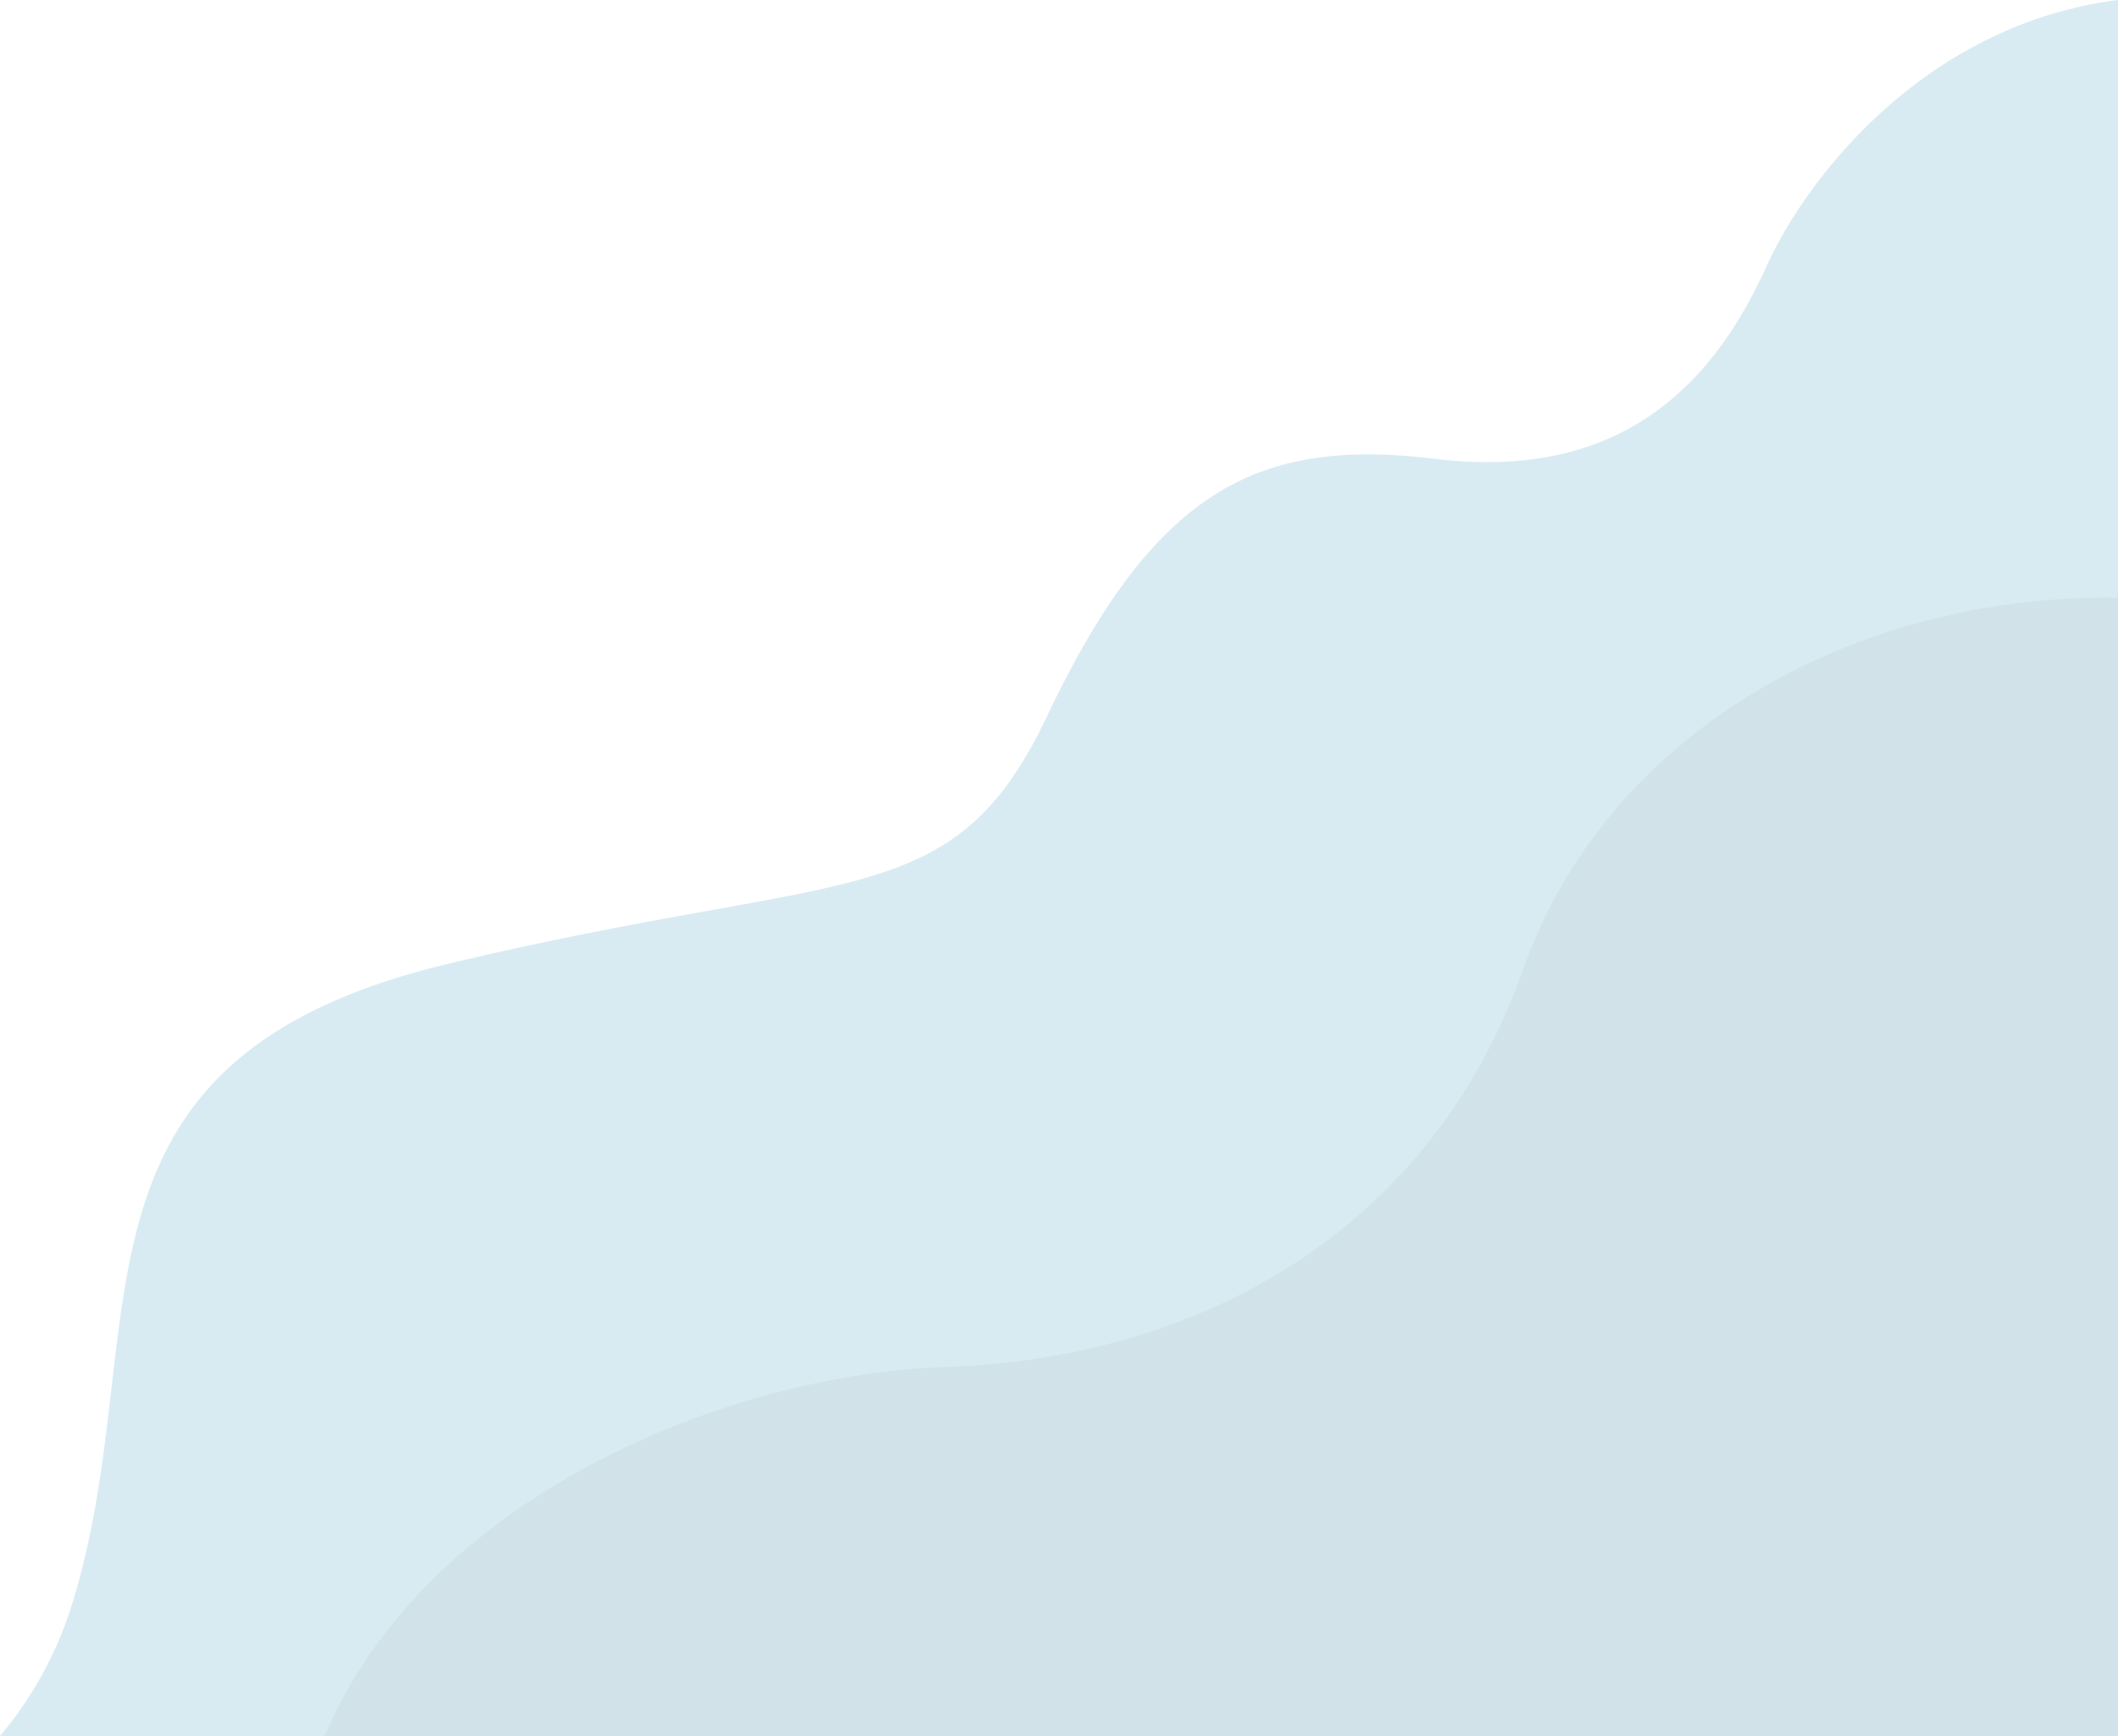
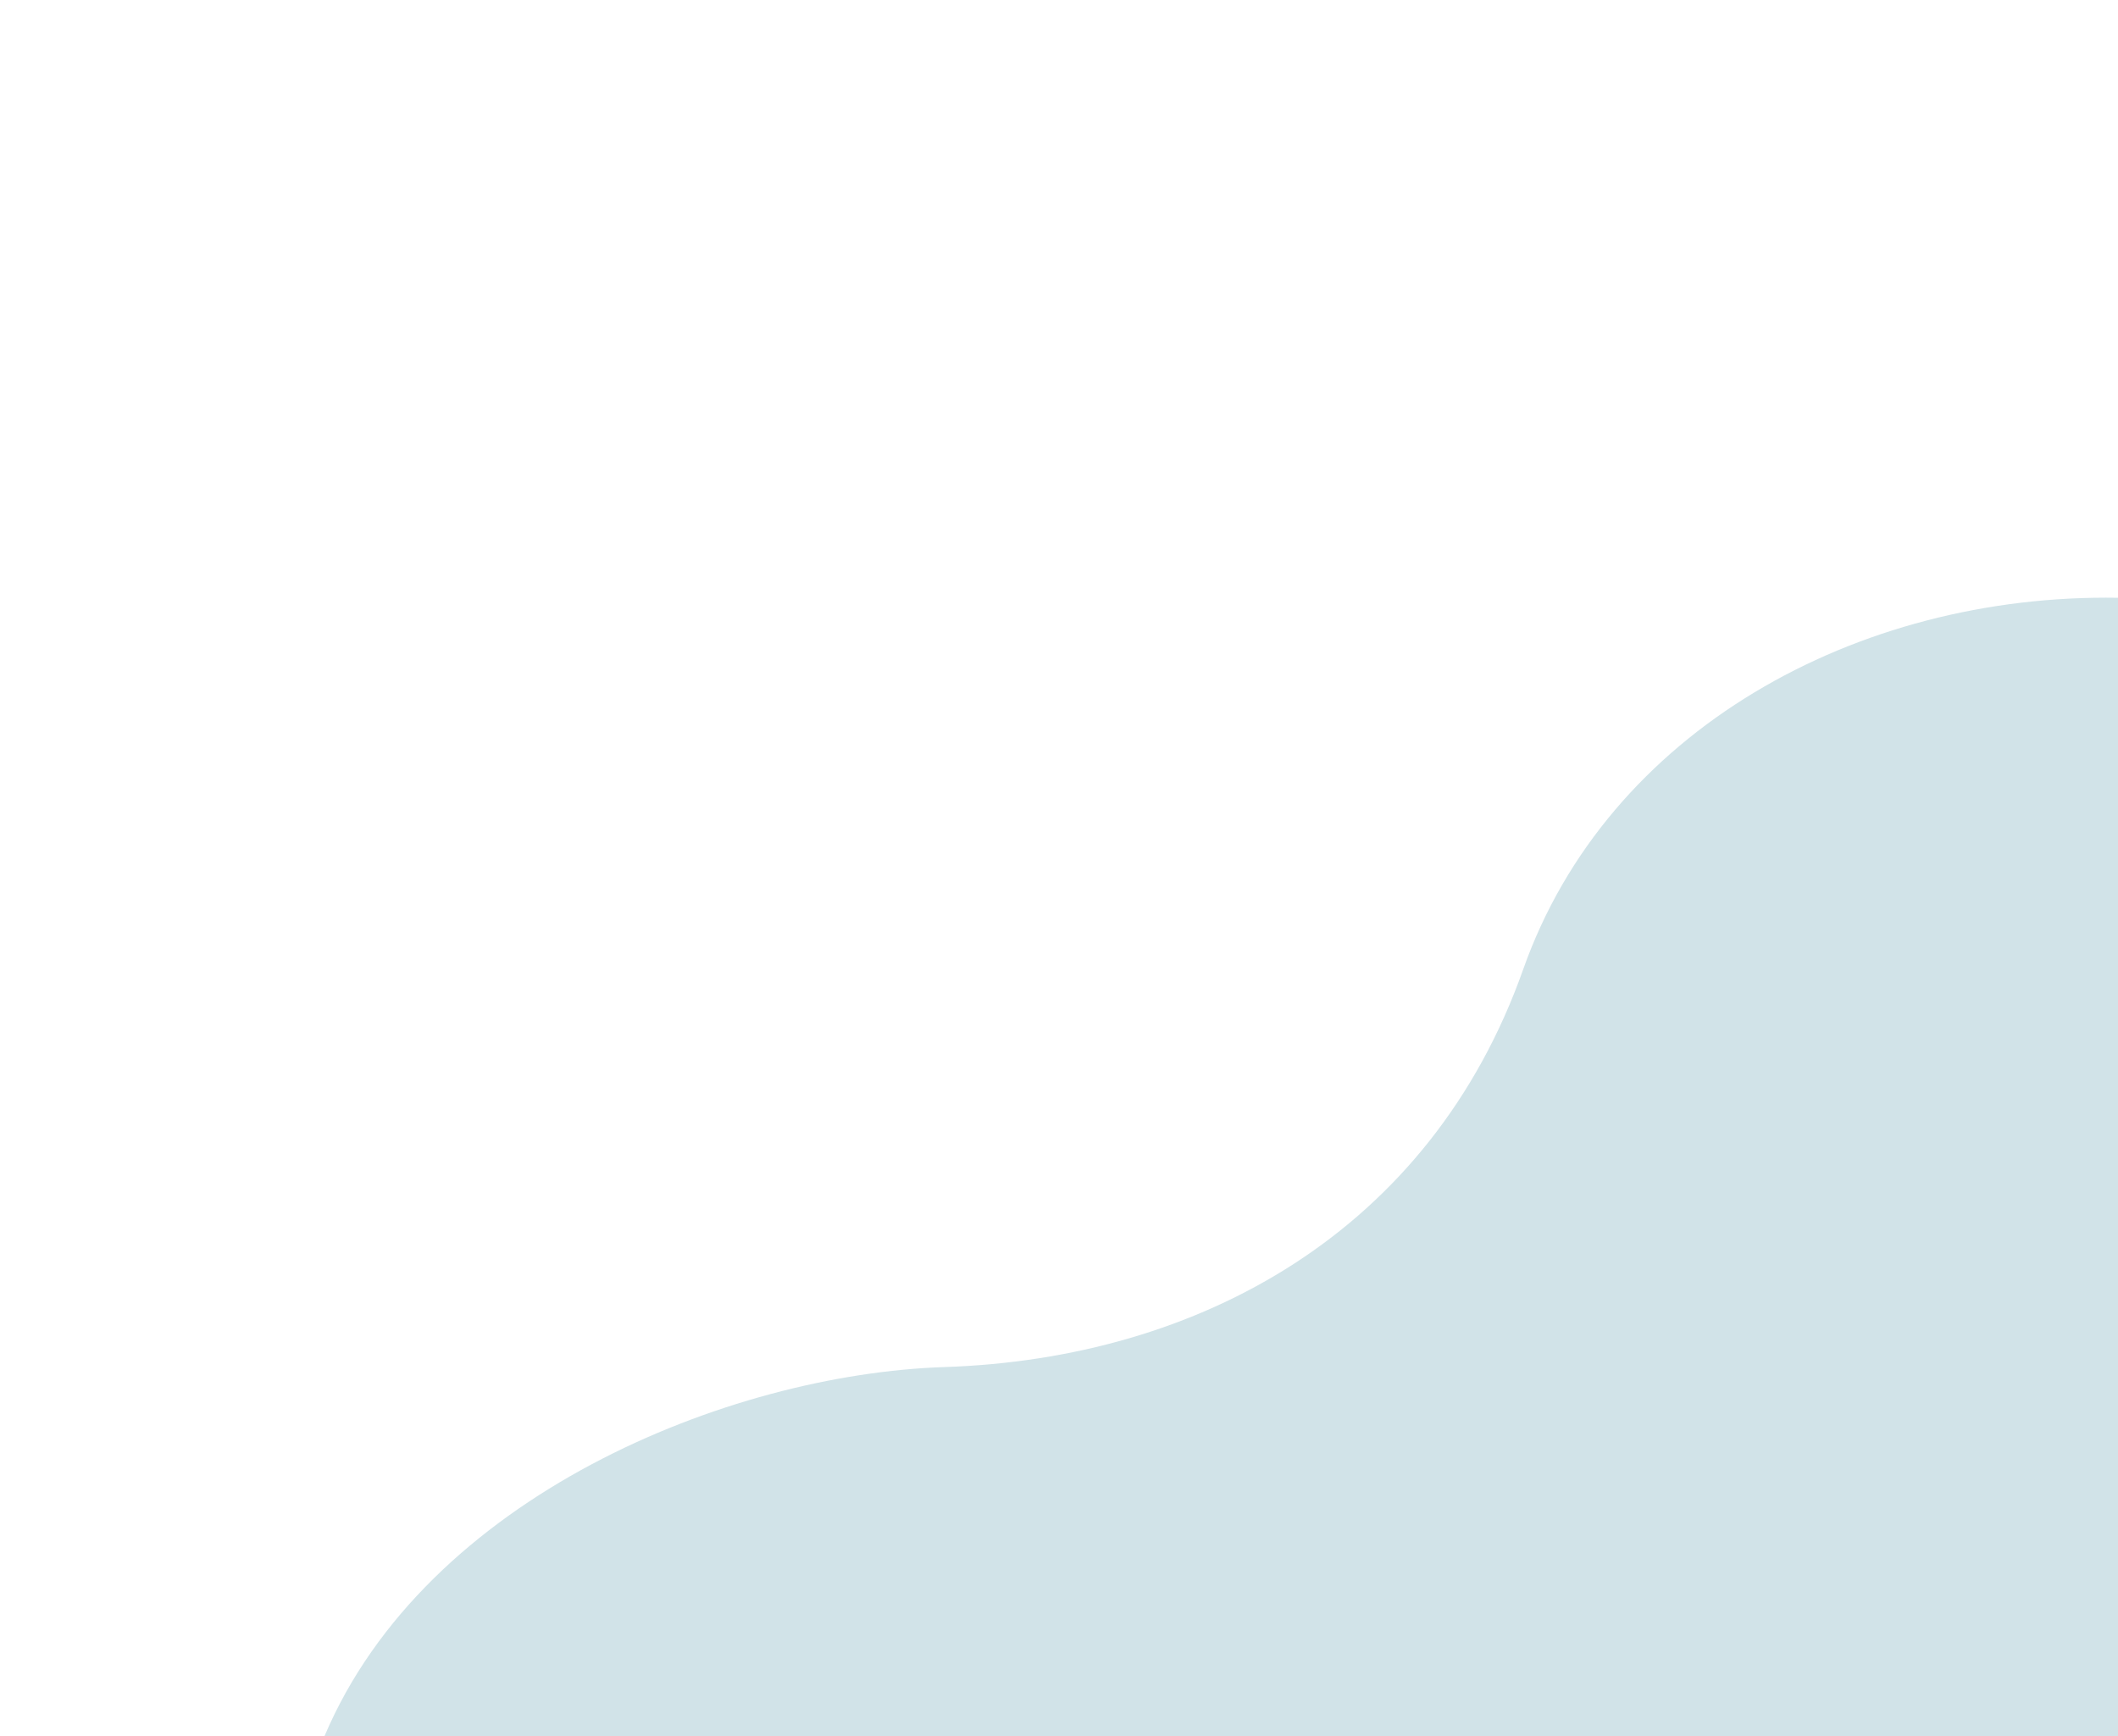
<svg xmlns="http://www.w3.org/2000/svg" viewBox="0 0 675.22 553.42">
  <defs>
    <style>.cls-1{fill:#d9ebf2;}.cls-2{fill:#d1e3e8;}</style>
  </defs>
  <title>ds</title>
  <g id="Layer_2" data-name="Layer 2">
    <g id="OBJECTS">
-       <path class="cls-1" d="M0,553.42H675.22V0c-62.47,8-99.9,57.9-112,84.78-18.77,41.69-50,68.27-105.8,61.49s-89.12,9.39-123.52,81.83C303.6,292,270.85,276.57,142.64,307.31S49.88,423,23.3,510.34A121.34,121.34,0,0,1,0,553.42Z" />
      <path class="cls-2" d="M301.06,435.8c-68.93,2.27-165.21,41.27-197.6,117.62H675.22V190.56C591.89,189.2,512.45,233,485.6,309,456,392.61,382.35,433.12,301.06,435.8Z" />
    </g>
  </g>
</svg>